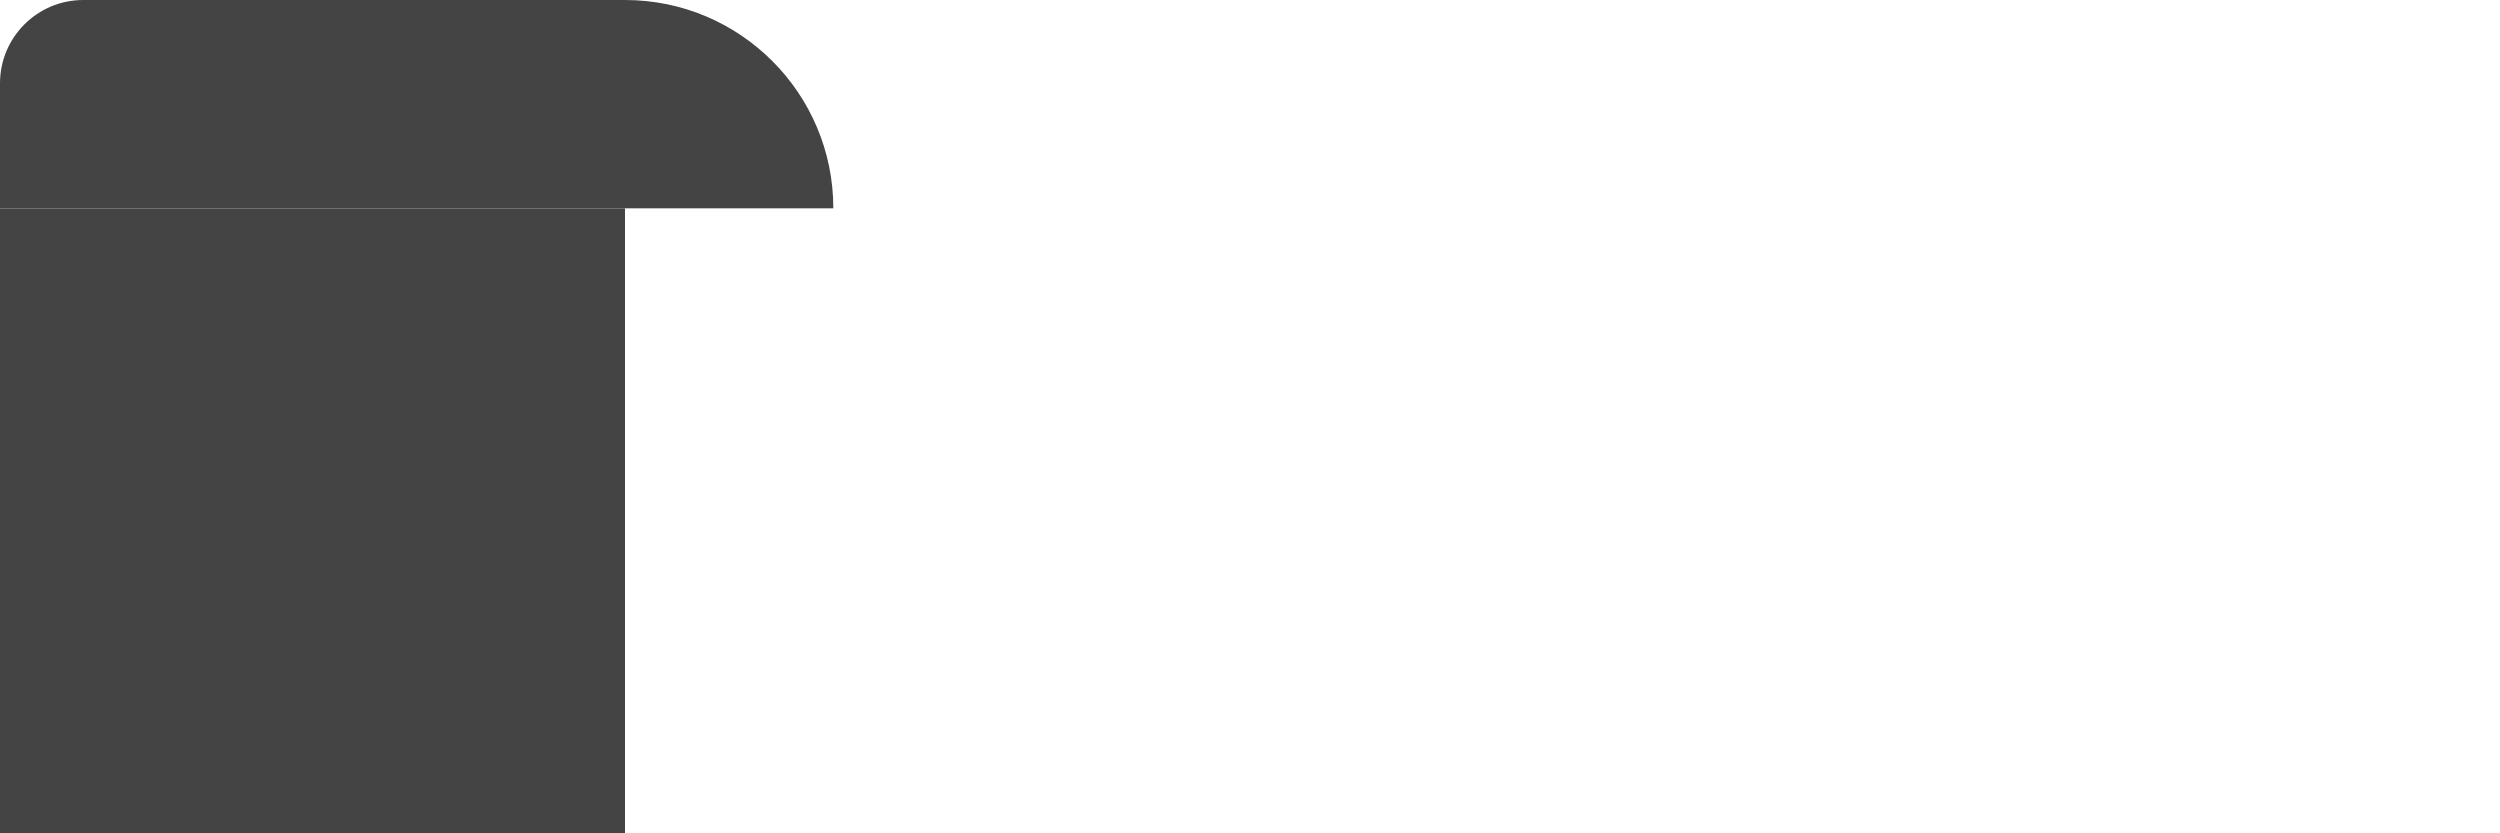
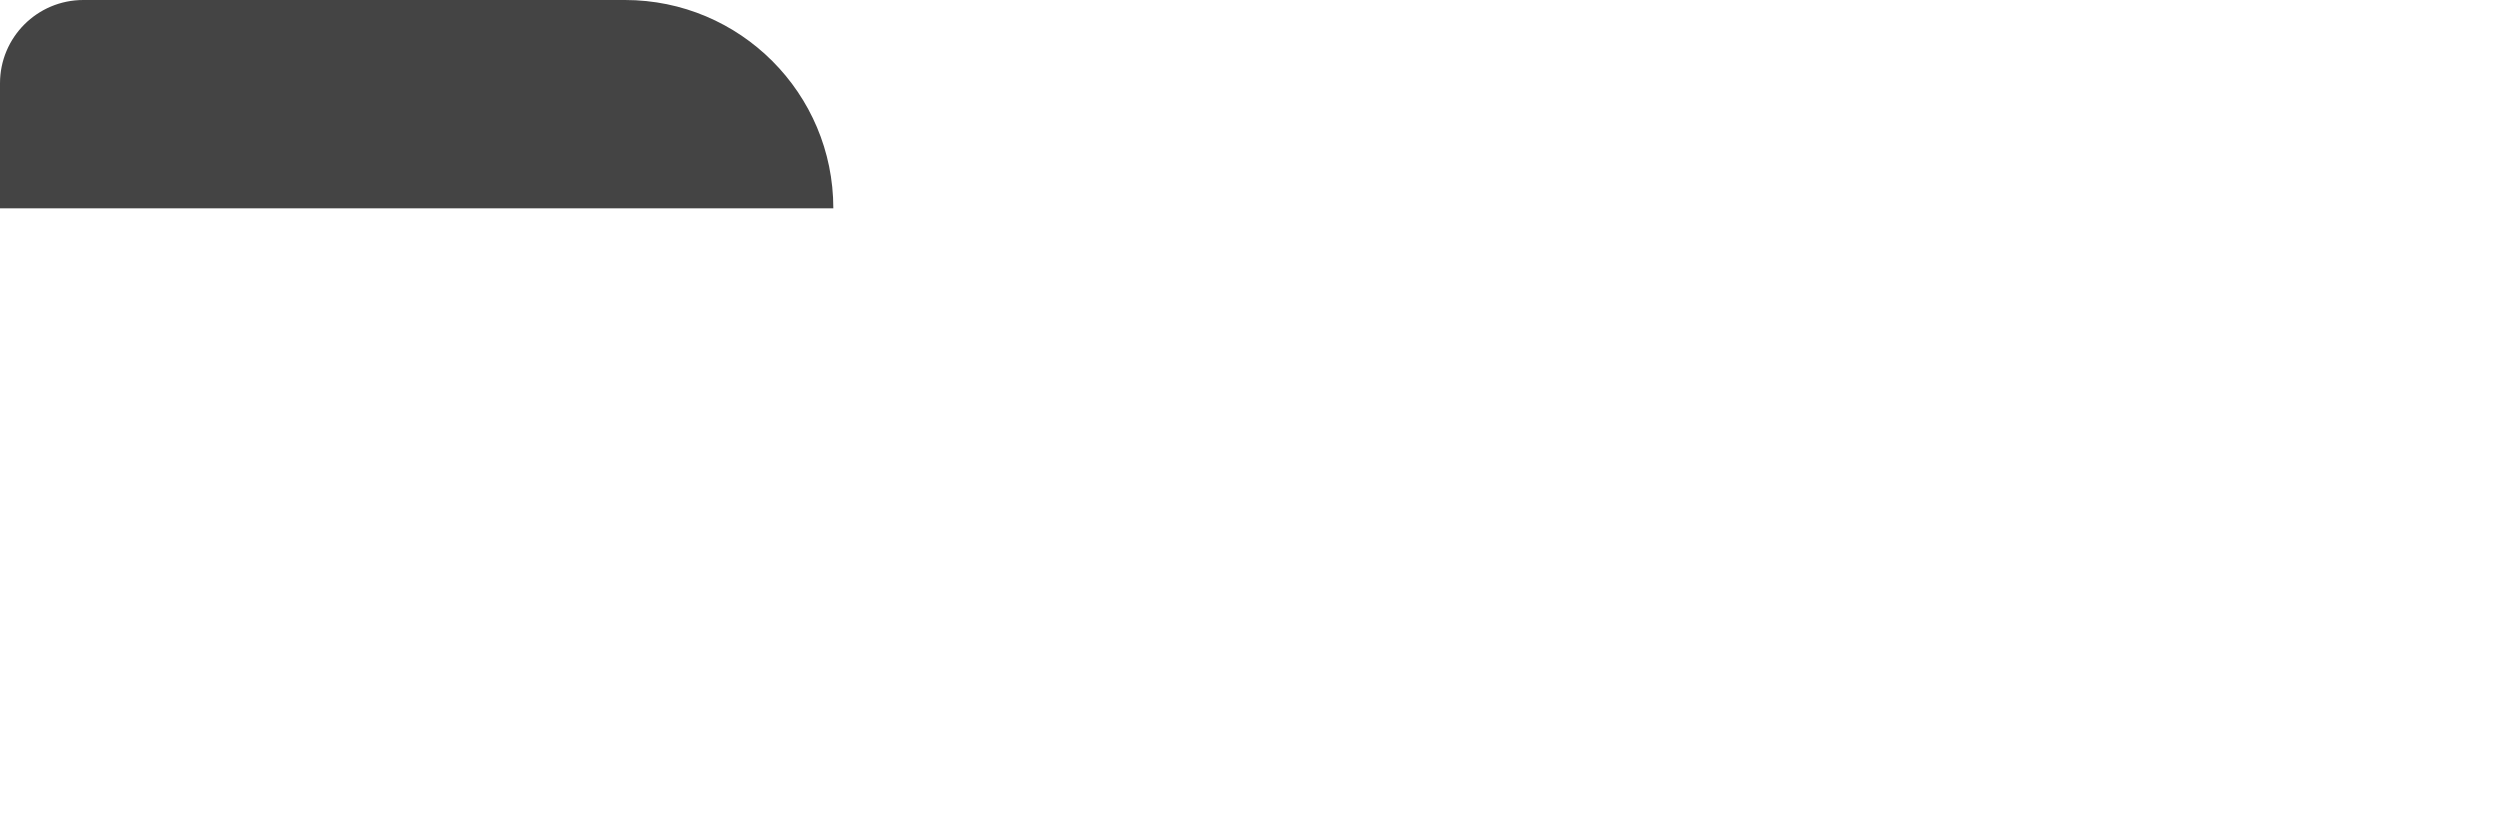
<svg xmlns="http://www.w3.org/2000/svg" width="60" height="20" viewBox="0 0 60 20" fill="none">
  <path d="M0 2C0 0.895 0.895 0 2 0H15C17.761 0 20 2.239 20 5H0V2Z" fill="#444444" />
-   <line x1="15" y1="12.5" x2="-6.55671e-07" y2="12.5" stroke="#444444" stroke-width="15" />
</svg>